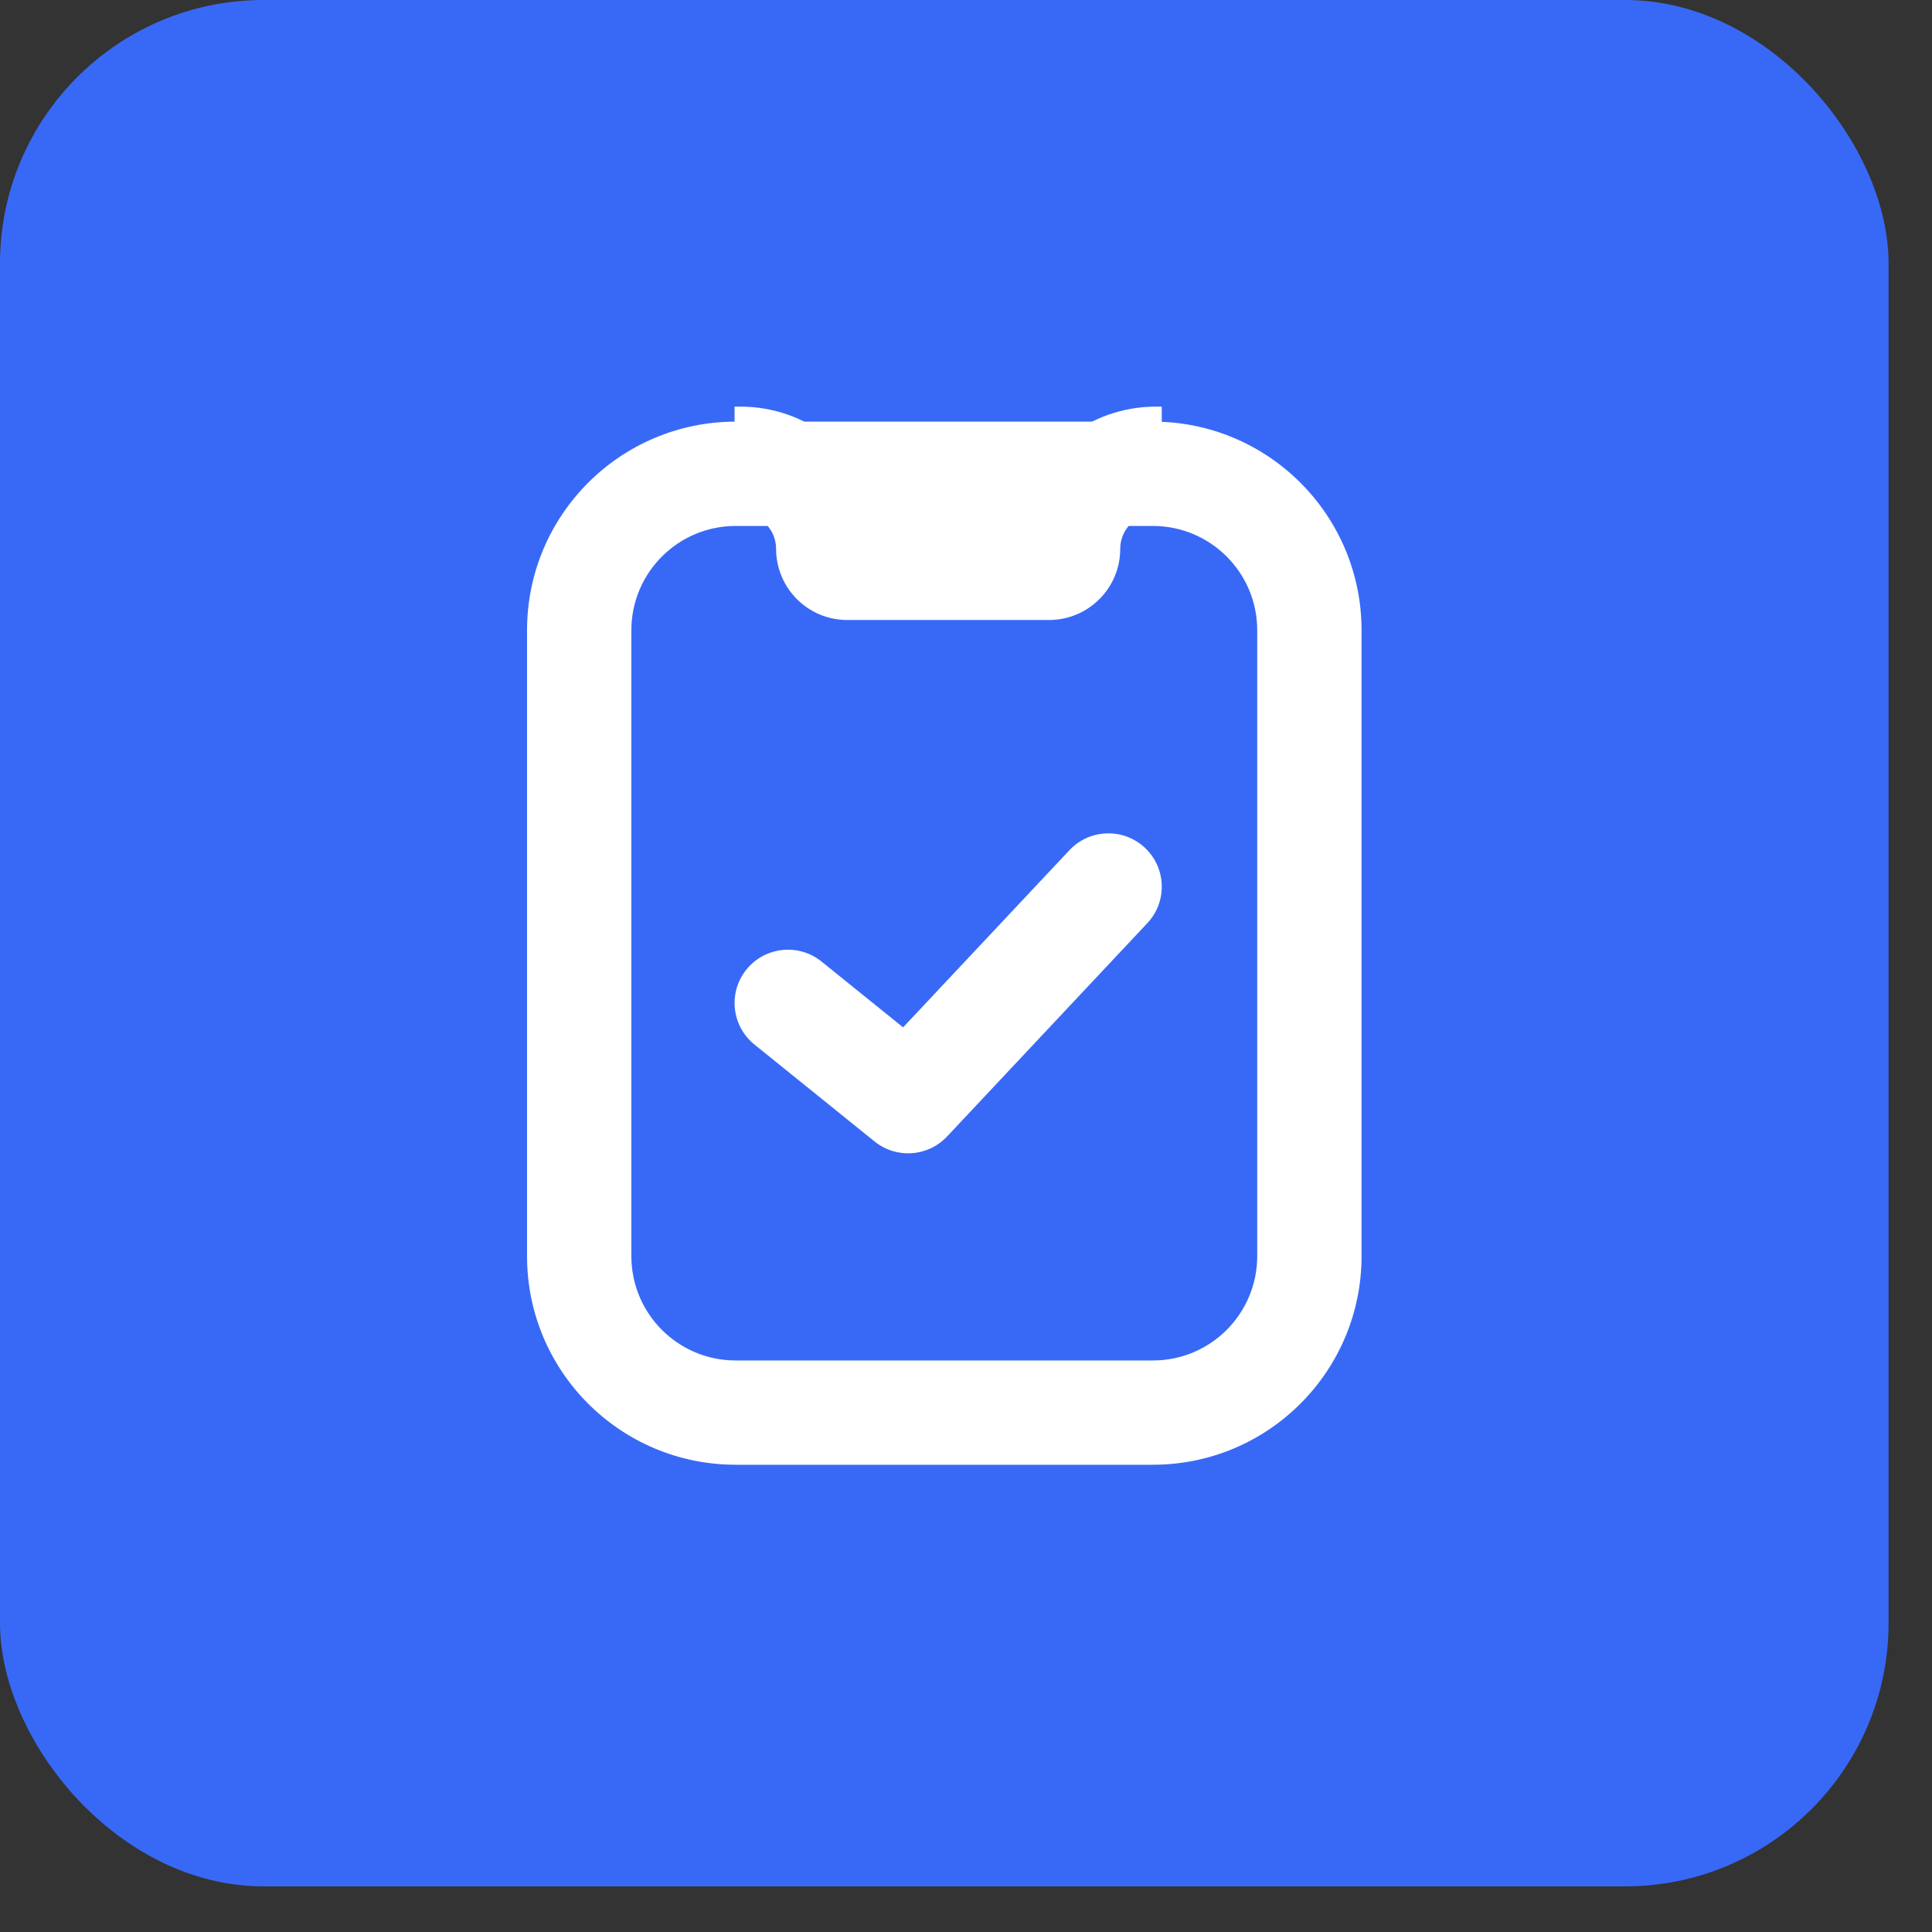
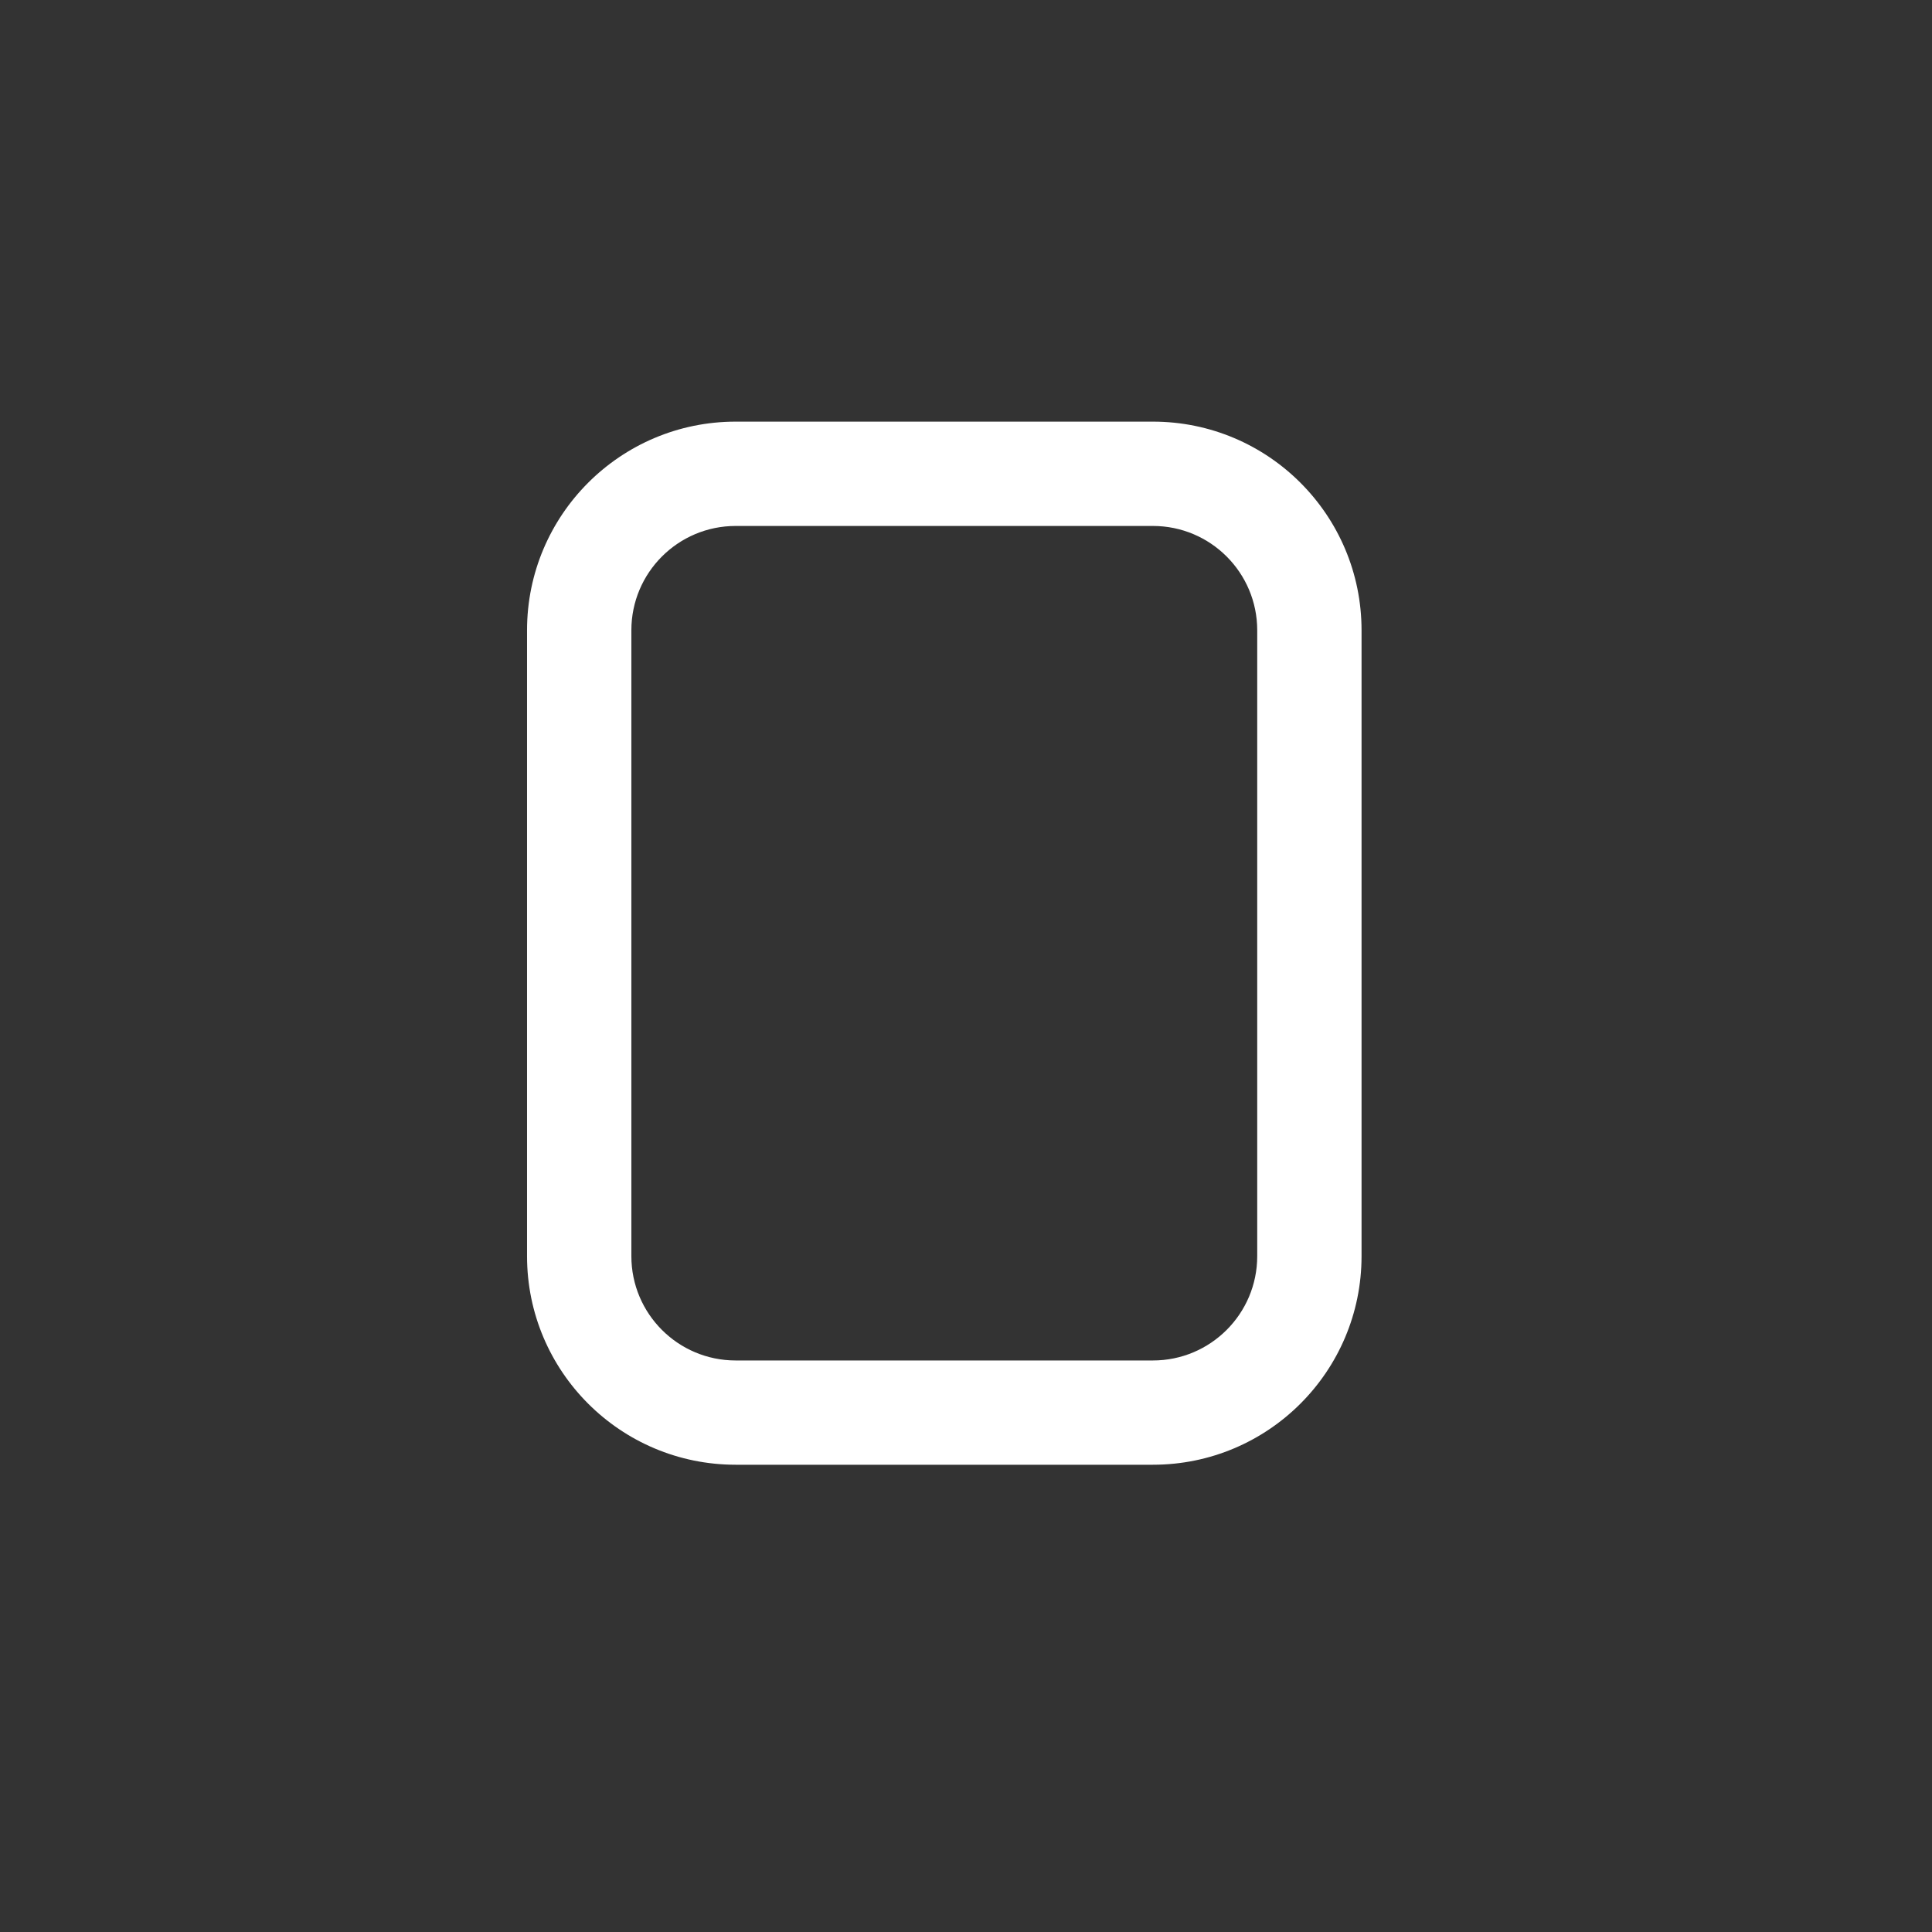
<svg xmlns="http://www.w3.org/2000/svg" width="34" height="34" viewBox="0 0 34 34" fill="none">
  <rect x="0" y="0" width="34" height="34" fill="#333333" stroke="none" />
-   <rect width="33.236" height="33.197" rx="4.638" fill="#3869F6" />
  <path fill-rule="evenodd" clip-rule="evenodd" d="M9.275 11.092C9.275 9.064 10.919 7.42 12.947 7.42H20.289C22.317 7.42 23.961 9.064 23.961 11.092V22.106C23.961 24.134 22.317 25.777 20.289 25.777H12.947C10.919 25.777 9.275 24.134 9.275 22.106V11.092ZM12.947 9.256C11.933 9.256 11.111 10.078 11.111 11.092V22.106C11.111 23.12 11.933 23.942 12.947 23.942H20.289C21.303 23.942 22.125 23.12 22.125 22.106V11.092C22.125 10.078 21.303 9.256 20.289 9.256H12.947Z" fill="white" />
-   <path fill-rule="evenodd" clip-rule="evenodd" d="M12.927 7.156H13.032C14.199 7.156 15.181 7.954 15.459 9.034H17.914C18.192 7.954 19.173 7.156 20.341 7.156H20.445V9.034H20.341C19.995 9.034 19.714 9.314 19.714 9.659C19.714 10.351 19.153 10.911 18.461 10.911H14.911C14.219 10.911 13.658 10.351 13.658 9.659C13.658 9.314 13.378 9.034 13.032 9.034H12.927V7.156Z" fill="white" />
-   <path fill-rule="evenodd" clip-rule="evenodd" d="M20.148 14.919C20.527 15.274 20.546 15.868 20.191 16.246L16.667 20C16.33 20.359 15.774 20.397 15.391 20.088L13.277 18.382C12.873 18.056 12.81 17.465 13.136 17.062C13.462 16.659 14.054 16.596 14.458 16.922L15.893 18.08L18.82 14.962C19.175 14.584 19.77 14.565 20.148 14.919Z" fill="white" />
</svg>